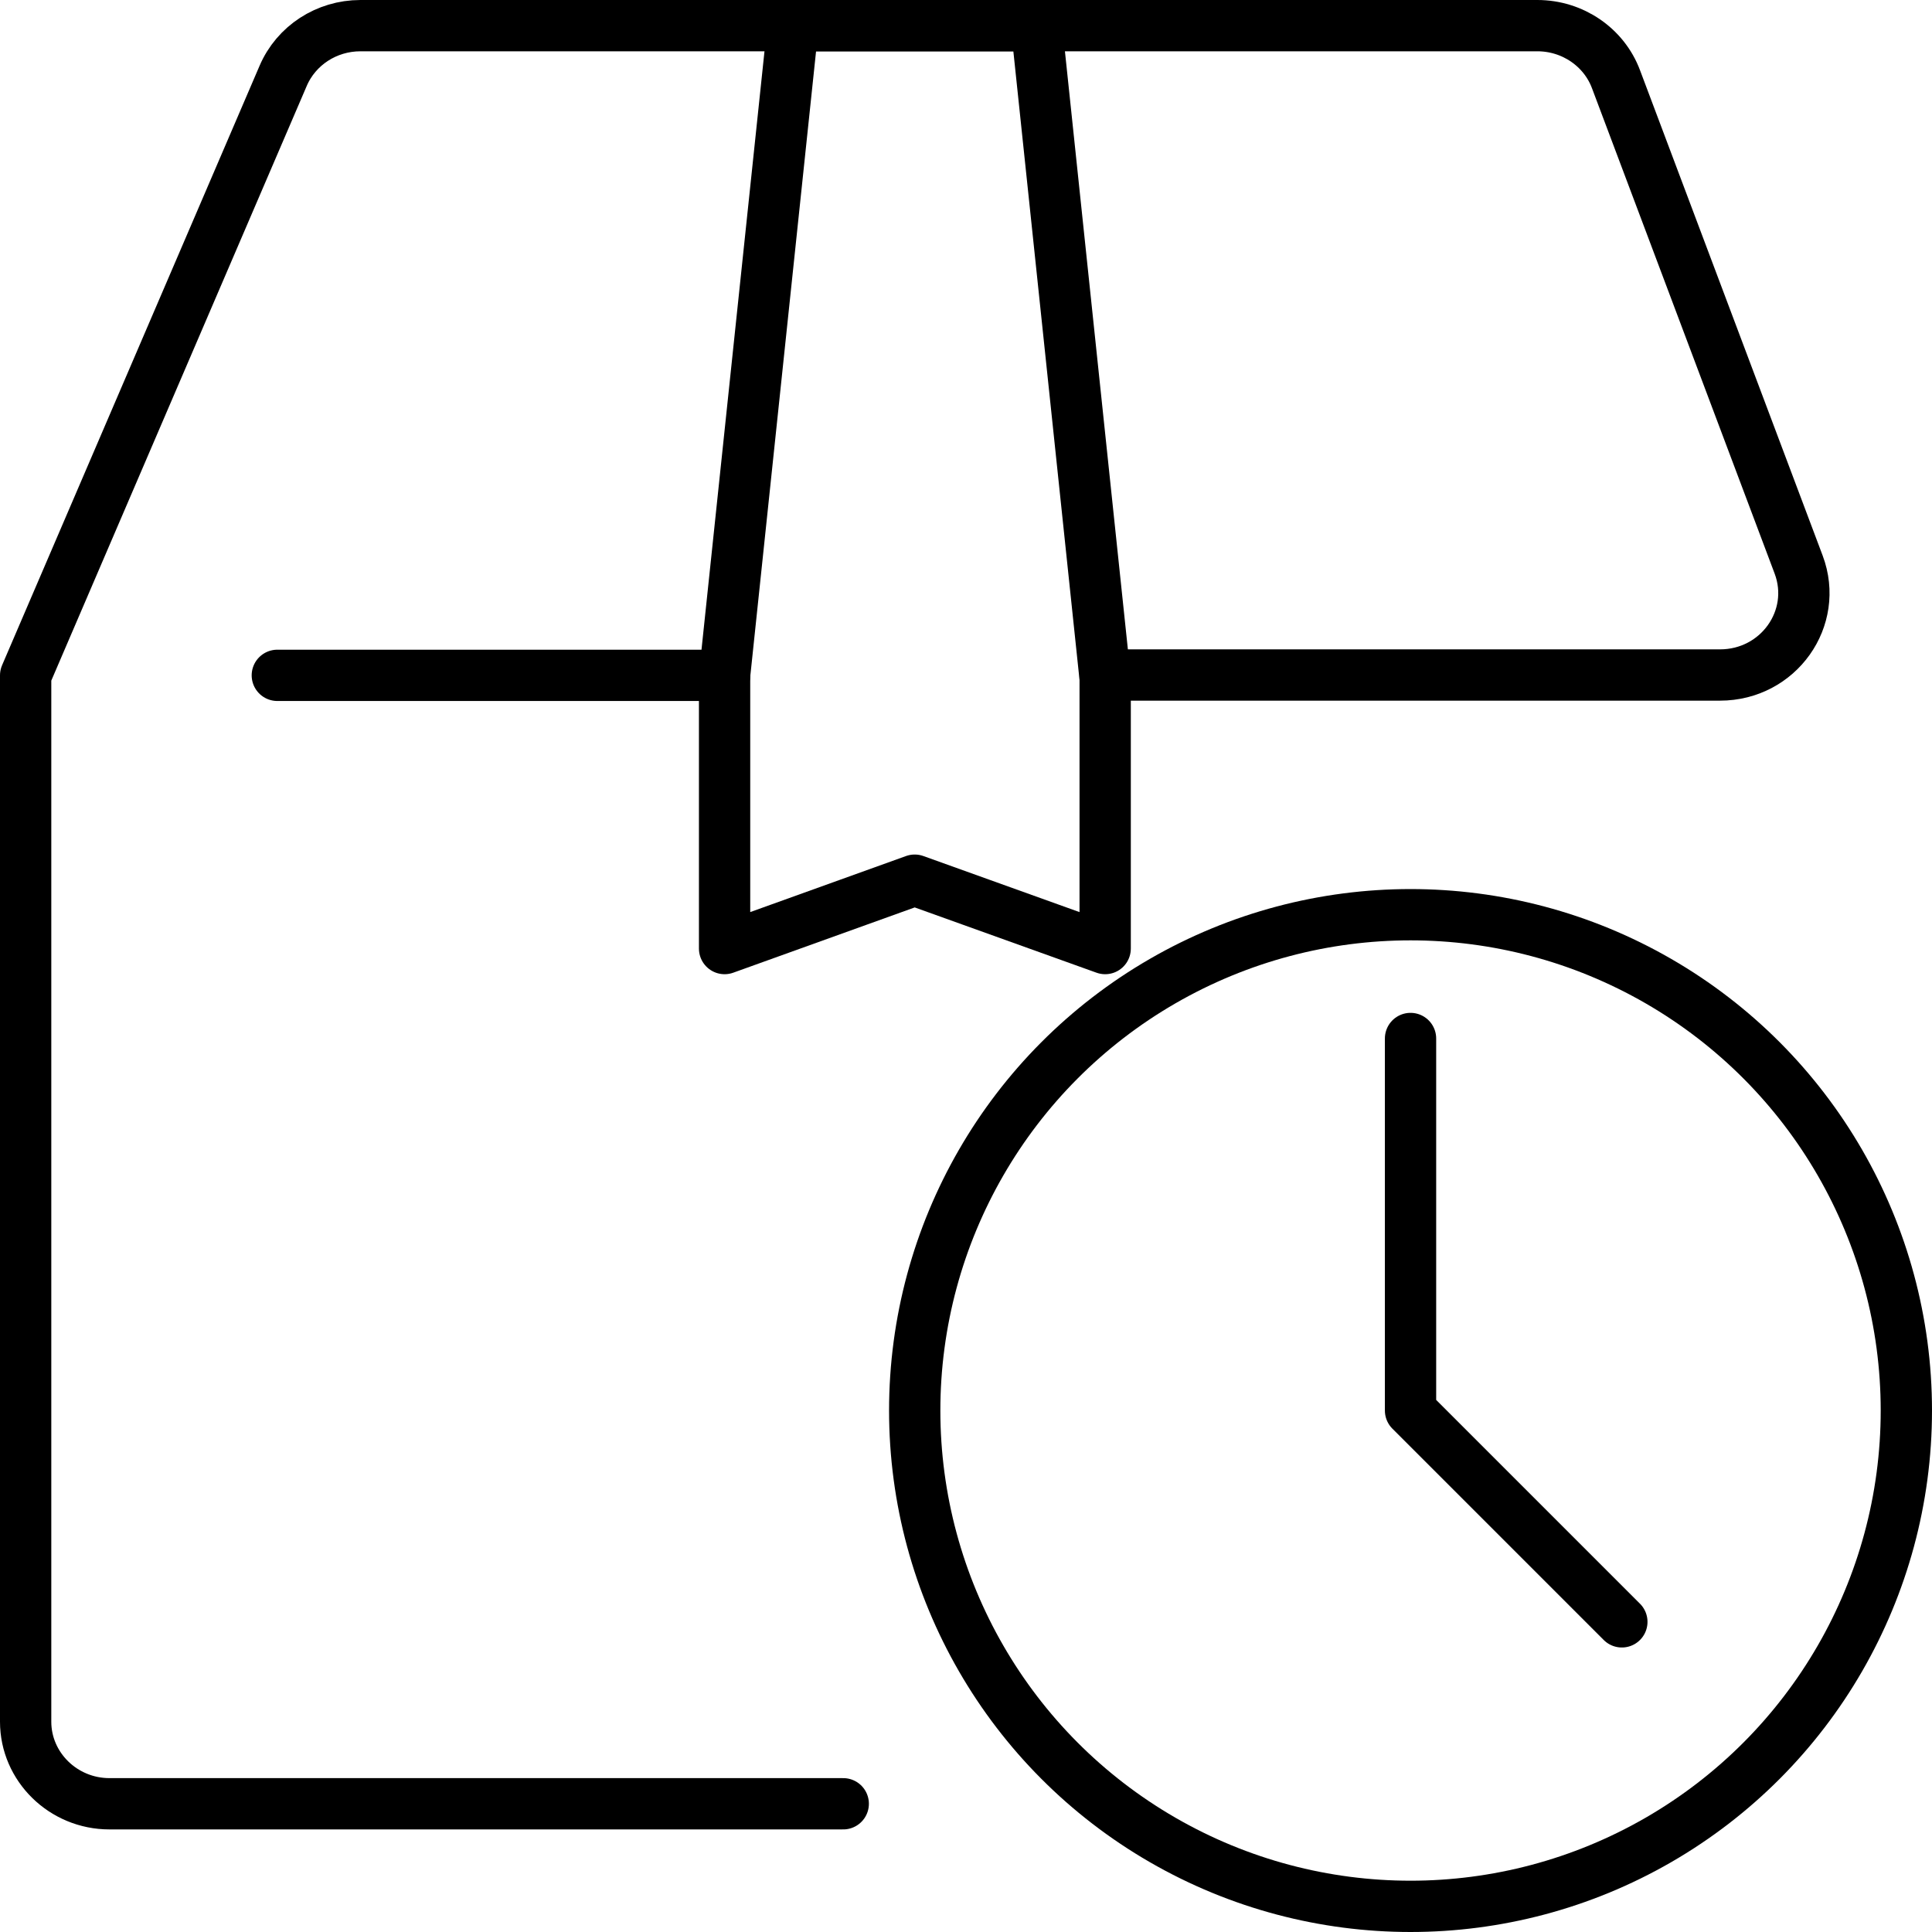
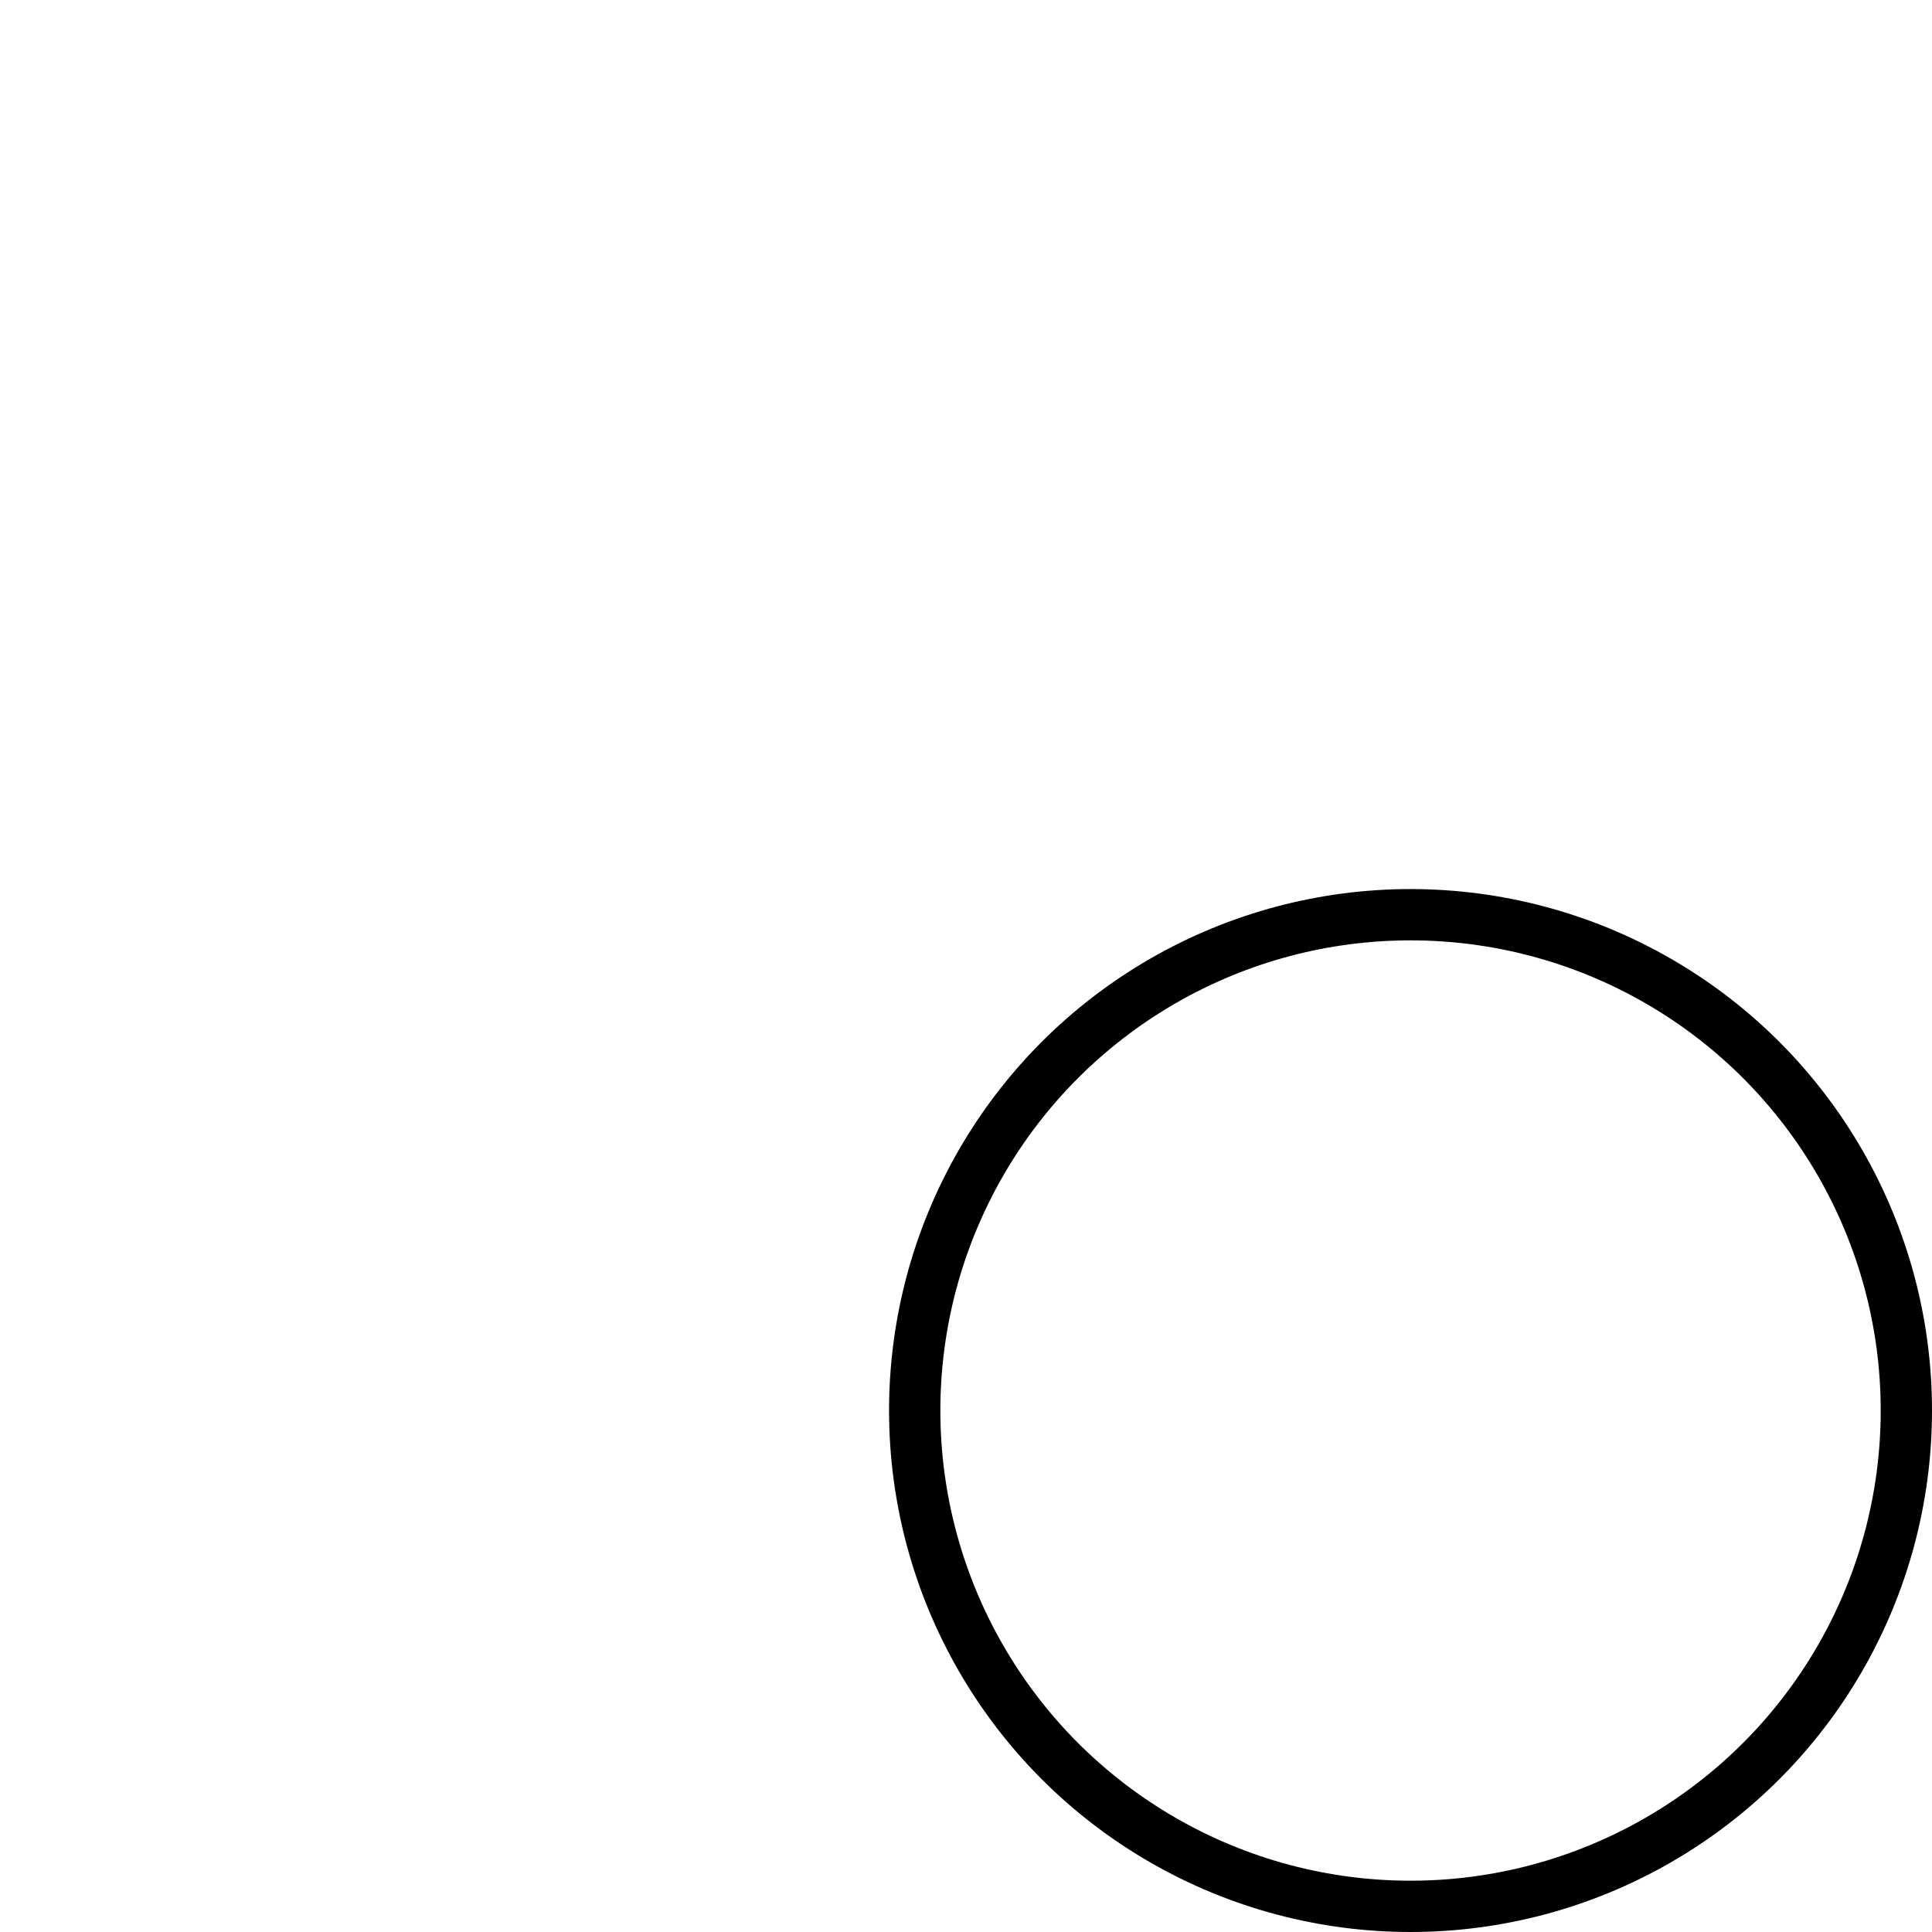
<svg xmlns="http://www.w3.org/2000/svg" id="Layer_2" data-name="Layer 2" viewBox="0 0 56.5 56.5">
  <defs>
    <style>
      .cls-1 {
        fill: none;
        stroke: #000;
        stroke-linecap: round;
        stroke-linejoin: round;
        stroke-width: 1.5px;
      }
    </style>
  </defs>
  <g id="Layer_1-2" data-name="Layer 1">
    <g>
-       <path class="cls-1" d="m24.66,52.75H3.2c-1.35,0-2.45-1.08-2.45-2.4v-30.6L8.28,2.22c.38-.89,1.27-1.47,2.26-1.47h34.42c1.03,0,1.95.63,2.3,1.57l5.34,14.19c.59,1.57-.59,3.23-2.3,3.23h-17.98v8l-5.57-2-5.56,2v-8" />
      <circle class="cls-1" cx="41.25" cy="41.25" r="14.5" />
-       <polyline class="cls-1" points="41.25 30.37 41.25 41.25 47.43 47.43" />
-       <polyline class="cls-1" points="32.31 19.75 30.31 .75 23.19 .75 21.19 19.75 8.11 19.75" />
    </g>
  </g>
</svg>